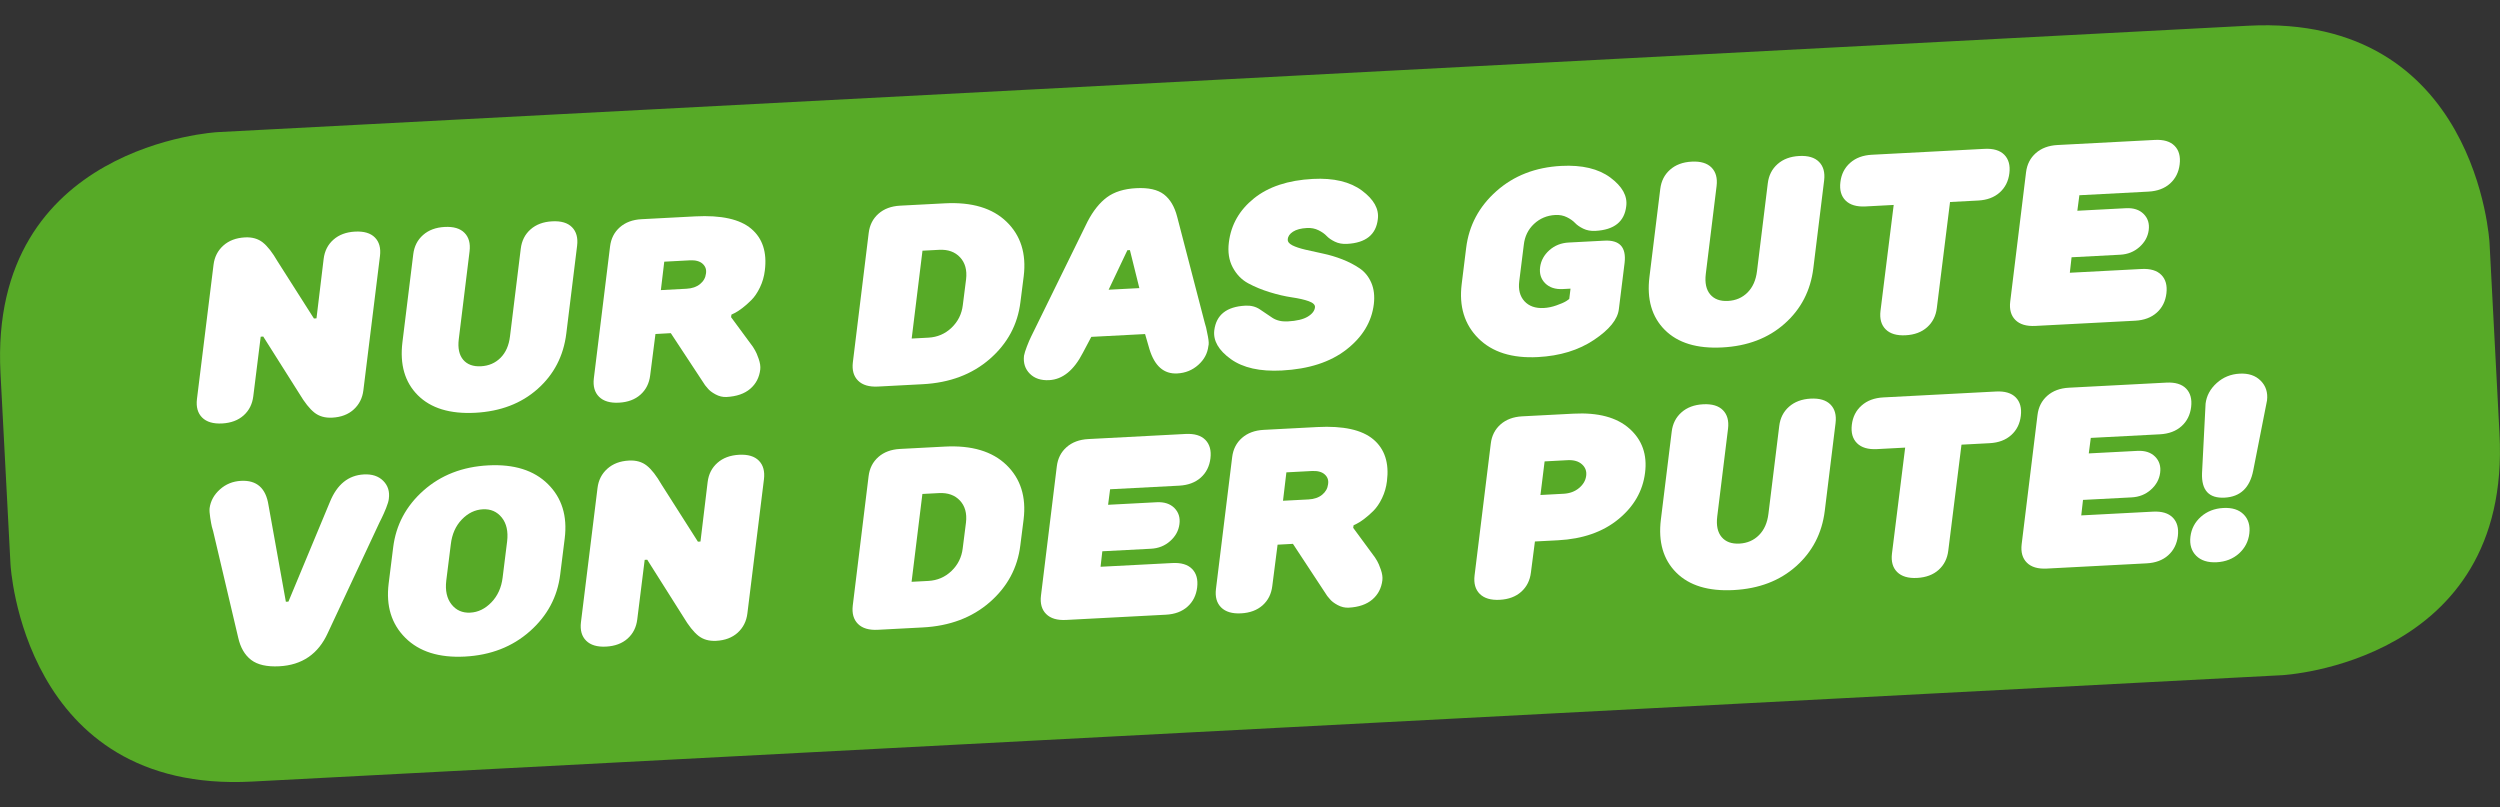
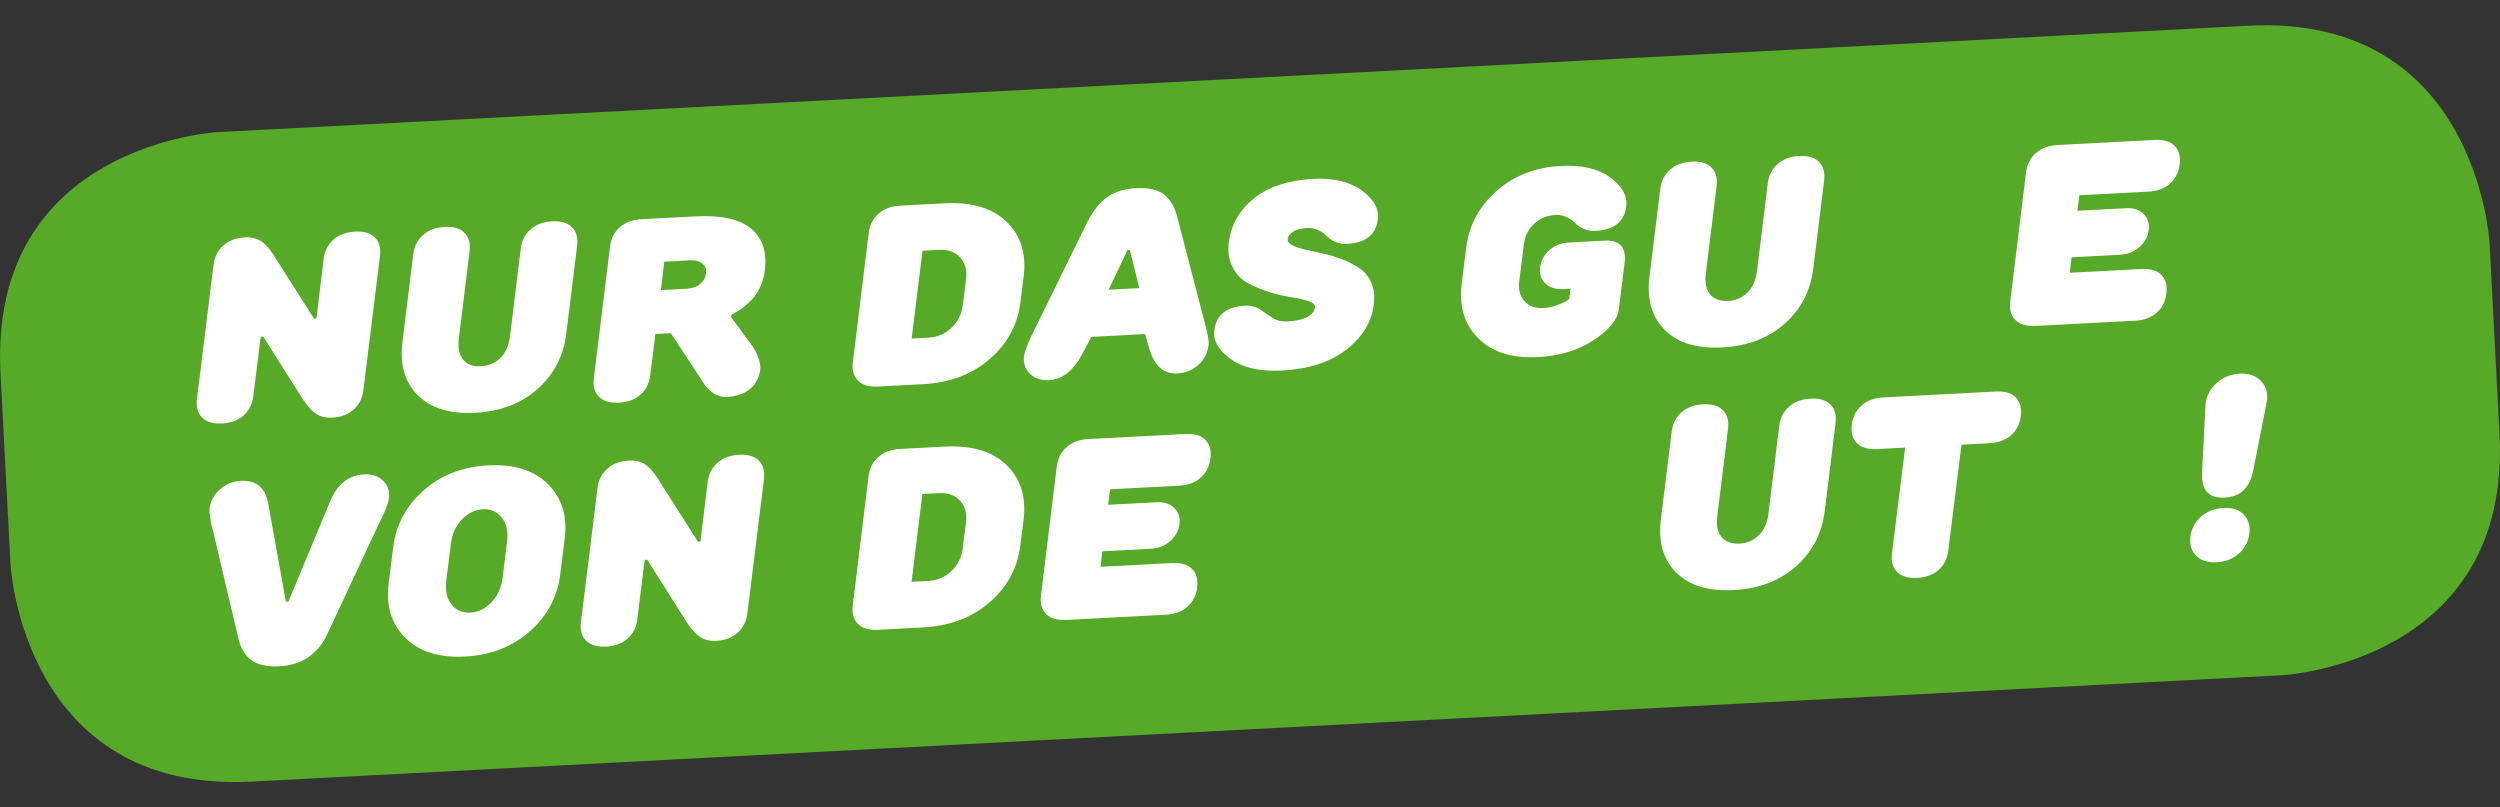
<svg xmlns="http://www.w3.org/2000/svg" version="1.1" id="Ebene_1" x="0px" y="0px" width="270.008px" height="87.19px" viewBox="0 0 270.008 87.19" enable-background="new 0 0 270.008 87.19" xml:space="preserve">
  <rect x="0" y="0" width="270.008" height="87.19" fill="#333333" stroke="none" />
  <g>
    <path fill="#57AA27" d="M23.512,14.27c0,0-24.757,1.297-23.458,26.054l1.08,20.631c0,0,1.297,24.754,26.054,23.458l219.308-11.492   c0,0,24.756-1.299,23.459-26.055l-1.078-20.63c0,0-1.299-24.755-26.055-23.458L23.512,14.27z" />
    <g enable-background="new    ">
      <path fill="#FFFFFF" d="M28.157,36.365l-0.8,6.42c-0.104,0.855-0.451,1.55-1.042,2.078c-0.592,0.531-1.368,0.821-2.327,0.873    c-0.958,0.048-1.676-0.162-2.154-0.638c-0.478-0.475-0.665-1.139-0.563-1.996l1.792-14.512c0.104-0.838,0.455-1.527,1.056-2.067    c0.601-0.539,1.38-0.833,2.338-0.884c0.774-0.041,1.417,0.143,1.929,0.549c0.511,0.408,1.041,1.087,1.59,2.039l3.928,6.171    l0.277-0.015l0.773-6.417c0.104-0.856,0.455-1.549,1.056-2.08c0.602-0.532,1.381-0.821,2.339-0.872    c0.958-0.049,1.673,0.161,2.141,0.637c0.469,0.474,0.652,1.14,0.548,1.996L39.245,42.16c-0.103,0.838-0.452,1.525-1.042,2.064    c-0.591,0.541-1.366,0.834-2.325,0.884c-0.773,0.041-1.417-0.144-1.928-0.551c-0.512-0.407-1.051-1.086-1.618-2.036l-3.901-6.173    L28.157,36.365z" />
      <path fill="#FFFFFF" d="M45.126,42.686c-1.405-1.405-1.958-3.315-1.661-5.735l1.168-9.489c0.103-0.855,0.455-1.549,1.057-2.079    c0.6-0.531,1.379-0.822,2.338-0.871c0.957-0.051,1.671,0.16,2.139,0.637c0.469,0.473,0.651,1.139,0.548,1.995l-1.166,9.49    c-0.117,0.966,0.043,1.705,0.476,2.22c0.434,0.513,1.075,0.749,1.923,0.704c0.849-0.045,1.552-0.352,2.115-0.916    c0.562-0.565,0.899-1.332,1.016-2.299l1.166-9.488c0.104-0.855,0.455-1.549,1.055-2.08c0.603-0.532,1.38-0.821,2.34-0.871    c0.959-0.051,1.673,0.16,2.141,0.637c0.468,0.473,0.652,1.14,0.549,1.995l-1.168,9.489c-0.299,2.42-1.331,4.413-3.098,5.983    c-1.766,1.571-4.012,2.428-6.741,2.573C48.597,44.723,46.531,44.091,45.126,42.686z" />
      <path fill="#FFFFFF" d="M70.791,36.074l-0.571,4.467c-0.103,0.855-0.45,1.549-1.042,2.078c-0.591,0.53-1.367,0.82-2.325,0.871    c-0.957,0.051-1.676-0.161-2.153-0.637c-0.479-0.474-0.665-1.139-0.563-1.995l1.75-14.232c0.104-0.856,0.455-1.55,1.056-2.079    c0.601-0.53,1.381-0.822,2.338-0.872l5.808-0.305c2.803-0.147,4.817,0.299,6.045,1.334c1.227,1.036,1.718,2.539,1.47,4.511    c-0.077,0.651-0.253,1.261-0.529,1.831c-0.274,0.568-0.583,1.025-0.926,1.364c-0.342,0.343-0.678,0.639-1.007,0.887    c-0.33,0.246-0.602,0.423-0.818,0.525l-0.325,0.157l-0.041,0.277l2.359,3.202c0.06,0.108,0.141,0.244,0.243,0.404    c0.101,0.162,0.227,0.461,0.379,0.895c0.151,0.436,0.21,0.821,0.17,1.156c-0.102,0.855-0.463,1.549-1.083,2.08    c-0.619,0.532-1.473,0.826-2.559,0.884c-0.407,0.021-0.805-0.073-1.194-0.285c-0.391-0.211-0.675-0.432-0.853-0.662l-0.266-0.318    l-3.705-5.629L70.791,36.074z M74.141,31.186c0.608-0.032,1.098-0.201,1.471-0.509c0.372-0.304,0.583-0.681,0.634-1.128    c0.07-0.428-0.051-0.783-0.361-1.062c-0.309-0.278-0.77-0.402-1.377-0.371l-2.766,0.146l-0.366,3.07L74.141,31.186z" />
      <path fill="#FFFFFF" d="M110.21,32.624c-0.299,2.436-1.401,4.485-3.311,6.147s-4.32,2.57-7.232,2.724l-4.838,0.254    c-0.958,0.049-1.676-0.162-2.154-0.638c-0.479-0.474-0.666-1.138-0.562-1.993l1.709-13.954c0.103-0.855,0.454-1.549,1.056-2.08    c0.601-0.531,1.381-0.821,2.337-0.872l4.84-0.253c2.914-0.151,5.134,0.513,6.662,1.996c1.527,1.48,2.145,3.441,1.848,5.878    L110.21,32.624z M99.631,27.076l-1.166,9.488l1.797-0.095c0.977-0.052,1.813-0.407,2.509-1.073    c0.695-0.665,1.101-1.48,1.217-2.447l0.353-2.792c0.114-0.987-0.102-1.774-0.649-2.364c-0.548-0.591-1.304-0.861-2.261-0.812    L99.631,27.076z" />
      <path fill="#FFFFFF" d="M116.959,38.092c-0.974,1.899-2.187,2.887-3.645,2.965c-0.885,0.046-1.582-0.186-2.089-0.695    c-0.509-0.509-0.717-1.154-0.63-1.936c0.044-0.242,0.146-0.576,0.31-1c0.161-0.426,0.319-0.79,0.47-1.094l0.224-0.456    l5.862-11.951c0.605-1.159,1.304-2.033,2.095-2.619c0.793-0.585,1.844-0.914,3.151-0.982c1.328-0.07,2.327,0.154,3.003,0.673    c0.673,0.52,1.151,1.328,1.43,2.422l2.986,11.487c0.043,0.127,0.088,0.281,0.135,0.466c0.046,0.184,0.114,0.517,0.205,1.001    c0.09,0.486,0.104,0.822,0.04,1.011c-0.09,0.78-0.451,1.457-1.087,2.025c-0.635,0.57-1.396,0.879-2.279,0.924    c-1.438,0.074-2.436-0.797-2.994-2.616l-0.474-1.638l-5.807,0.303L116.959,38.092z M123.054,31.117l-1.02-4.106l-0.275,0.015    l-2.023,4.264L123.054,31.117z" />
      <path fill="#FFFFFF" d="M141.347,32.531c-0.471-0.17-1.08-0.308-1.824-0.417c-0.748-0.11-1.542-0.295-2.388-0.556    c-0.846-0.26-1.619-0.58-2.324-0.959c-0.704-0.379-1.261-0.952-1.67-1.715s-0.55-1.667-0.42-2.708    c0.233-1.898,1.134-3.48,2.703-4.745c1.57-1.265,3.691-1.967,6.364-2.107c2.249-0.118,4.019,0.302,5.308,1.259    c1.287,0.959,1.859,1.989,1.714,3.086c-0.19,1.674-1.298,2.563-3.325,2.671c-0.498,0.026-0.937-0.054-1.314-0.238    c-0.38-0.184-0.678-0.391-0.892-0.618c-0.215-0.23-0.51-0.437-0.88-0.619c-0.37-0.184-0.785-0.264-1.246-0.24    c-0.644,0.033-1.145,0.166-1.504,0.396c-0.356,0.231-0.546,0.505-0.566,0.821c-0.025,0.259,0.142,0.476,0.493,0.653    c0.35,0.176,0.816,0.331,1.395,0.467c0.581,0.136,1.223,0.278,1.922,0.426c0.701,0.147,1.396,0.357,2.084,0.624    c0.691,0.27,1.312,0.594,1.87,0.971c0.555,0.378,0.974,0.897,1.258,1.557c0.284,0.659,0.375,1.427,0.273,2.3    c-0.231,1.917-1.218,3.552-2.959,4.911c-1.739,1.356-4.066,2.111-6.979,2.263c-2.359,0.124-4.196-0.288-5.513-1.235    c-1.315-0.948-1.912-1.979-1.783-3.096c0.208-1.676,1.326-2.566,3.354-2.672c0.607-0.032,1.133,0.104,1.574,0.403    c0.439,0.301,0.886,0.601,1.337,0.901c0.451,0.298,1.006,0.431,1.669,0.396c0.96-0.05,1.682-0.223,2.164-0.515    c0.484-0.293,0.746-0.636,0.78-1.026C142.04,32.915,141.815,32.7,141.347,32.531z" />
      <path fill="#FFFFFF" d="M158.35,26.774c0.299-2.419,1.387-4.463,3.269-6.133s4.215-2.576,6.999-2.722    c2.249-0.118,4.017,0.302,5.307,1.259c1.288,0.959,1.858,1.989,1.715,3.086c-0.19,1.675-1.3,2.563-3.328,2.672    c-0.498,0.026-0.934-0.054-1.313-0.238c-0.379-0.184-0.677-0.391-0.89-0.618c-0.217-0.23-0.51-0.438-0.881-0.62    c-0.37-0.184-0.785-0.264-1.246-0.24c-0.902,0.047-1.67,0.371-2.306,0.966c-0.635,0.598-1.002,1.352-1.102,2.263l-0.488,3.906    c-0.118,0.912,0.066,1.639,0.557,2.177c0.492,0.536,1.187,0.782,2.092,0.734c0.441-0.023,0.895-0.117,1.358-0.28    c0.463-0.16,0.812-0.313,1.045-0.454l0.346-0.241l0.138-1.116l-0.831,0.044c-0.812,0.042-1.444-0.165-1.904-0.621    c-0.459-0.457-0.64-1.038-0.55-1.748c0.093-0.706,0.427-1.313,1.001-1.827c0.575-0.51,1.269-0.785,2.079-0.828l3.871-0.203    c1.641-0.085,2.364,0.708,2.176,2.379l-0.623,5.025c-0.13,1.098-1.022,2.203-2.685,3.315c-1.661,1.112-3.679,1.731-6.059,1.855    c-2.784,0.146-4.926-0.527-6.428-2.021c-1.499-1.493-2.102-3.449-1.802-5.867L158.35,26.774z" />
      <path fill="#FFFFFF" d="M179.805,35.633c-1.403-1.405-1.957-3.316-1.658-5.736l1.167-9.489c0.103-0.856,0.456-1.549,1.057-2.079    c0.6-0.532,1.379-0.822,2.337-0.871c0.957-0.051,1.672,0.16,2.142,0.636c0.468,0.474,0.651,1.14,0.548,1.996l-1.166,9.489    c-0.117,0.966,0.043,1.706,0.476,2.219c0.434,0.514,1.073,0.749,1.922,0.704c0.848-0.045,1.553-0.352,2.114-0.915    c0.562-0.565,0.9-1.333,1.017-2.299l1.166-9.488c0.104-0.856,0.454-1.55,1.058-2.081c0.601-0.532,1.378-0.821,2.337-0.871    c0.96-0.05,1.671,0.16,2.141,0.638c0.47,0.474,0.652,1.139,0.55,1.996l-1.167,9.489c-0.299,2.419-1.329,4.413-3.098,5.983    c-1.767,1.571-4.014,2.429-6.742,2.57C183.276,37.669,181.21,37.037,179.805,35.633z" />
-       <path fill="#FFFFFF" d="M201.485,22.296c-0.957,0.05-1.677-0.162-2.155-0.636c-0.479-0.475-0.666-1.139-0.561-1.994    c0.101-0.855,0.454-1.549,1.056-2.08c0.601-0.531,1.378-0.821,2.338-0.872l12.167-0.637c0.959-0.051,1.671,0.162,2.141,0.637    c0.467,0.474,0.652,1.141,0.548,1.996c-0.103,0.855-0.451,1.548-1.043,2.078c-0.591,0.529-1.365,0.819-2.323,0.87l-3.043,0.159    l-1.425,11.443c-0.103,0.855-0.451,1.55-1.044,2.079c-0.589,0.53-1.366,0.82-2.322,0.871c-0.96,0.052-1.679-0.161-2.157-0.637    c-0.478-0.474-0.664-1.138-0.562-1.996l1.425-11.442L201.485,22.296z" />
      <path fill="#FFFFFF" d="M224.579,21.086l-0.22,1.676l5.254-0.275c0.812-0.042,1.446,0.163,1.906,0.621    c0.457,0.456,0.641,1.039,0.549,1.745c-0.092,0.707-0.427,1.316-1.002,1.826c-0.575,0.513-1.267,0.789-2.076,0.831l-5.254,0.276    l-0.188,1.672l7.742-0.406c0.958-0.049,1.673,0.163,2.141,0.639c0.469,0.475,0.65,1.139,0.548,1.996    c-0.102,0.855-0.449,1.549-1.041,2.078c-0.593,0.531-1.367,0.821-2.326,0.872L219.827,35.2c-0.956,0.051-1.677-0.163-2.155-0.638    c-0.478-0.474-0.666-1.139-0.561-1.995l1.708-13.953c0.103-0.856,0.456-1.55,1.057-2.079c0.601-0.53,1.381-0.822,2.34-0.872    l10.508-0.55c0.956-0.05,1.67,0.163,2.138,0.637c0.47,0.474,0.652,1.14,0.55,1.996s-0.451,1.548-1.042,2.079    c-0.591,0.529-1.366,0.818-2.326,0.87L224.579,21.086z" />
    </g>
    <g enable-background="new    ">
      <path fill="#FFFFFF" d="M35.634,54.205c0.77-1.889,1.994-2.878,3.671-2.966c0.883-0.046,1.58,0.185,2.089,0.697    c0.508,0.511,0.707,1.153,0.601,1.936c-0.025,0.242-0.123,0.577-0.295,1.001c-0.171,0.424-0.333,0.79-0.484,1.093l-0.226,0.454    l-5.585,11.94c-1.028,2.271-2.777,3.472-5.248,3.601c-1.327,0.068-2.338-0.159-3.03-0.686c-0.693-0.53-1.16-1.333-1.401-2.409    l-2.709-11.507c-0.042-0.125-0.089-0.284-0.136-0.475c-0.048-0.192-0.105-0.513-0.176-0.963c-0.071-0.449-0.092-0.796-0.068-1.034    c0.107-0.785,0.479-1.46,1.115-2.029c0.634-0.57,1.395-0.879,2.28-0.925c1.695-0.09,2.684,0.786,2.965,2.619l1.877,10.439    l0.277-0.016L35.634,54.205z" />
      <path fill="#FFFFFF" d="M60.503,62.053c-0.298,2.42-1.393,4.463-3.284,6.134c-1.891,1.671-4.229,2.579-7.011,2.725    c-2.783,0.145-4.926-0.527-6.427-2.021c-1.502-1.493-2.104-3.448-1.805-5.866l0.488-3.907c0.299-2.418,1.388-4.464,3.27-6.135    c1.883-1.67,4.214-2.576,6.998-2.721c2.783-0.146,4.932,0.525,6.442,2.018c1.511,1.494,2.116,3.448,1.818,5.867L60.503,62.053z     M54.771,58.473c0.128-1.079-0.065-1.938-0.579-2.579c-0.515-0.638-1.194-0.936-2.043-0.889c-0.848,0.043-1.606,0.412-2.272,1.103    c-0.665,0.691-1.062,1.587-1.189,2.685L48.2,62.697c-0.128,1.079,0.06,1.939,0.564,2.578c0.505,0.639,1.182,0.938,2.029,0.891    c0.849-0.042,1.609-0.415,2.286-1.117c0.673-0.698,1.075-1.591,1.206-2.67L54.771,58.473z" />
      <path fill="#FFFFFF" d="M69.628,60.466l-0.8,6.419c-0.102,0.857-0.45,1.548-1.041,2.079c-0.591,0.529-1.367,0.819-2.326,0.871    c-0.958,0.051-1.677-0.163-2.154-0.638c-0.479-0.475-0.665-1.137-0.563-1.993l1.791-14.511c0.104-0.84,0.457-1.528,1.057-2.066    c0.601-0.541,1.378-0.837,2.338-0.886c0.773-0.042,1.417,0.143,1.928,0.55c0.512,0.407,1.041,1.088,1.59,2.04l3.928,6.17    l0.277-0.014l0.773-6.417c0.103-0.857,0.455-1.55,1.057-2.081c0.6-0.532,1.38-0.821,2.338-0.873    c0.959-0.051,1.672,0.161,2.141,0.64c0.467,0.473,0.649,1.139,0.548,1.995l-1.792,14.511c-0.103,0.837-0.452,1.526-1.042,2.066    c-0.592,0.537-1.367,0.833-2.325,0.883c-0.774,0.04-1.417-0.145-1.928-0.551c-0.512-0.407-1.051-1.086-1.619-2.037l-3.9-6.172    L69.628,60.466z" />
      <path fill="#FFFFFF" d="M110.199,58.895c-0.297,2.439-1.4,4.486-3.31,6.151c-1.91,1.66-4.32,2.568-7.232,2.719l-4.839,0.254    c-0.957,0.051-1.676-0.16-2.154-0.635c-0.476-0.473-0.664-1.139-0.561-1.993l1.708-13.955c0.104-0.854,0.454-1.548,1.057-2.08    c0.601-0.529,1.38-0.818,2.337-0.869l4.839-0.254c2.912-0.153,5.134,0.512,6.663,1.993c1.527,1.48,2.144,3.44,1.847,5.877    L110.199,58.895z M99.621,53.349l-1.167,9.488l1.797-0.094c0.977-0.052,1.813-0.405,2.509-1.072    c0.695-0.664,1.101-1.481,1.216-2.449l0.354-2.79c0.114-0.988-0.103-1.776-0.65-2.366c-0.549-0.587-1.302-0.859-2.261-0.811    L99.621,53.349z" />
      <path fill="#FFFFFF" d="M119.894,52.842l-0.217,1.677l5.253-0.276c0.812-0.041,1.448,0.165,1.905,0.621    c0.458,0.458,0.642,1.04,0.548,1.748c-0.092,0.706-0.425,1.314-1,1.824c-0.574,0.514-1.267,0.789-2.077,0.83l-5.252,0.274    l-0.19,1.673l7.743-0.402c0.959-0.052,1.673,0.16,2.141,0.636c0.47,0.476,0.651,1.141,0.549,1.996    c-0.104,0.854-0.451,1.55-1.043,2.078c-0.592,0.53-1.367,0.818-2.324,0.869l-10.785,0.566c-0.959,0.049-1.676-0.16-2.154-0.638    c-0.478-0.473-0.666-1.139-0.562-1.992l1.71-13.955c0.104-0.854,0.455-1.548,1.057-2.078c0.601-0.53,1.38-0.82,2.338-0.872    l10.508-0.551c0.959-0.05,1.672,0.161,2.142,0.637c0.467,0.476,0.65,1.142,0.548,1.995c-0.104,0.857-0.451,1.549-1.042,2.079    c-0.593,0.529-1.367,0.819-2.325,0.872L119.894,52.842z" />
-       <path fill="#FFFFFF" d="M137.983,58.827l-0.572,4.466c-0.103,0.856-0.45,1.547-1.04,2.078c-0.593,0.529-1.368,0.821-2.327,0.872    c-0.959,0.052-1.676-0.163-2.154-0.636c-0.479-0.476-0.665-1.139-0.562-1.996l1.75-14.234c0.104-0.855,0.455-1.547,1.058-2.079    c0.601-0.528,1.379-0.818,2.337-0.871l5.807-0.304c2.803-0.147,4.817,0.299,6.045,1.332c1.229,1.035,1.72,2.54,1.471,4.514    c-0.079,0.648-0.255,1.26-0.528,1.828c-0.273,0.57-0.584,1.024-0.926,1.368c-0.344,0.34-0.679,0.638-1.008,0.884    c-0.33,0.248-0.601,0.424-0.818,0.526l-0.325,0.158l-0.04,0.276l2.356,3.202c0.063,0.108,0.145,0.245,0.245,0.404    c0.1,0.161,0.225,0.459,0.38,0.895c0.152,0.438,0.21,0.819,0.17,1.155c-0.102,0.855-0.463,1.549-1.082,2.081    c-0.62,0.531-1.475,0.827-2.561,0.884c-0.406,0.021-0.805-0.075-1.193-0.284c-0.391-0.211-0.674-0.433-0.853-0.662l-0.268-0.318    l-3.703-5.629L137.983,58.827z M141.331,53.94c0.606-0.032,1.097-0.203,1.471-0.51c0.371-0.307,0.582-0.682,0.634-1.127    c0.07-0.43-0.049-0.783-0.362-1.063c-0.309-0.277-0.769-0.399-1.375-0.37l-2.766,0.146l-0.365,3.067L141.331,53.94z" />
-       <path fill="#FFFFFF" d="M165.777,58.481l-0.433,3.351c-0.103,0.854-0.453,1.547-1.042,2.078c-0.593,0.529-1.367,0.82-2.326,0.871    c-0.958,0.05-1.677-0.163-2.156-0.638c-0.477-0.476-0.663-1.137-0.562-1.995l1.751-14.233c0.101-0.855,0.454-1.547,1.056-2.079    c0.602-0.529,1.381-0.82,2.338-0.871l5.531-0.288c2.673-0.142,4.693,0.398,6.061,1.623c1.367,1.222,1.925,2.81,1.676,4.766    c-0.248,1.973-1.209,3.644-2.886,5.016c-1.675,1.373-3.849,2.13-6.521,2.27L165.777,58.481z M168.863,53.328    c0.665-0.034,1.223-0.238,1.674-0.614s0.709-0.814,0.774-1.315c0.068-0.504-0.084-0.923-0.453-1.251    c-0.37-0.332-0.885-0.481-1.548-0.448l-2.488,0.132l-0.448,3.629L168.863,53.328z" />
      <path fill="#FFFFFF" d="M181.042,61.841c-1.406-1.406-1.959-3.316-1.661-5.736l1.169-9.49c0.103-0.854,0.454-1.547,1.056-2.079    c0.598-0.531,1.381-0.822,2.337-0.873c0.958-0.051,1.673,0.162,2.142,0.639c0.468,0.473,0.65,1.14,0.549,1.996l-1.167,9.488    c-0.116,0.967,0.041,1.707,0.476,2.218c0.436,0.516,1.074,0.749,1.923,0.706c0.847-0.046,1.553-0.352,2.114-0.918    c0.562-0.565,0.899-1.331,1.016-2.296l1.168-9.488c0.103-0.857,0.454-1.549,1.056-2.081c0.601-0.532,1.381-0.823,2.337-0.874    c0.96-0.05,1.673,0.162,2.142,0.638c0.47,0.473,0.651,1.139,0.549,1.995l-1.167,9.49c-0.299,2.415-1.332,4.411-3.098,5.982    c-1.765,1.571-4.014,2.429-6.741,2.571C184.51,63.872,182.445,63.244,181.042,61.841z" />
      <path fill="#FFFFFF" d="M202.721,48.505c-0.959,0.05-1.676-0.161-2.155-0.637s-0.665-1.137-0.563-1.995    c0.103-0.854,0.455-1.549,1.058-2.078c0.601-0.532,1.379-0.821,2.339-0.873l12.167-0.637c0.957-0.052,1.671,0.161,2.14,0.636    c0.468,0.475,0.651,1.14,0.548,1.995c-0.103,0.858-0.449,1.549-1.042,2.078c-0.589,0.531-1.366,0.82-2.326,0.871l-3.04,0.16    l-1.426,11.443c-0.103,0.857-0.45,1.548-1.042,2.079c-0.59,0.529-1.367,0.819-2.326,0.871c-0.958,0.051-1.676-0.163-2.152-0.635    c-0.479-0.476-0.666-1.14-0.563-1.996l1.426-11.444L202.721,48.505z" />
-       <path fill="#FFFFFF" d="M225.812,47.295l-0.217,1.675l5.253-0.274c0.812-0.041,1.449,0.164,1.906,0.619    c0.456,0.458,0.642,1.042,0.549,1.748s-0.426,1.316-1.001,1.826c-0.574,0.514-1.267,0.787-2.078,0.83l-5.252,0.273l-0.19,1.674    l7.743-0.406c0.958-0.05,1.671,0.163,2.141,0.64c0.47,0.476,0.65,1.139,0.55,1.995c-0.105,0.854-0.451,1.548-1.044,2.078    c-0.591,0.53-1.367,0.819-2.324,0.87l-10.784,0.565c-0.959,0.05-1.677-0.16-2.154-0.635c-0.479-0.475-0.667-1.142-0.564-1.996    l1.711-13.955c0.103-0.854,0.456-1.547,1.057-2.078c0.6-0.529,1.379-0.819,2.337-0.87l10.508-0.549    c0.96-0.052,1.671,0.161,2.143,0.635c0.468,0.476,0.65,1.142,0.548,1.995c-0.103,0.857-0.452,1.551-1.042,2.078    c-0.592,0.531-1.366,0.821-2.326,0.873L225.812,47.295z" />
      <path fill="#FFFFFF" d="M242.329,55.566c0.508,0.518,0.709,1.205,0.606,2.061c-0.103,0.857-0.476,1.574-1.12,2.155    c-0.646,0.576-1.448,0.892-2.404,0.942c-0.958,0.05-1.697-0.185-2.215-0.7c-0.516-0.519-0.725-1.206-0.622-2.064    c0.104-0.854,0.482-1.571,1.134-2.151c0.655-0.577,1.461-0.895,2.42-0.945C241.088,54.813,241.82,55.048,242.329,55.566z     M244.165,41.122c0.557,0.561,0.783,1.272,0.681,2.128l-1.489,7.563c-0.364,1.867-1.395,2.846-3.092,2.934    c-1.693,0.09-2.508-0.791-2.439-2.644l0.384-7.506c0.103-0.855,0.504-1.598,1.199-2.226c0.698-0.63,1.525-0.966,2.485-1.016    C242.852,40.305,243.607,40.558,244.165,41.122z" />
    </g>
  </g>
</svg>